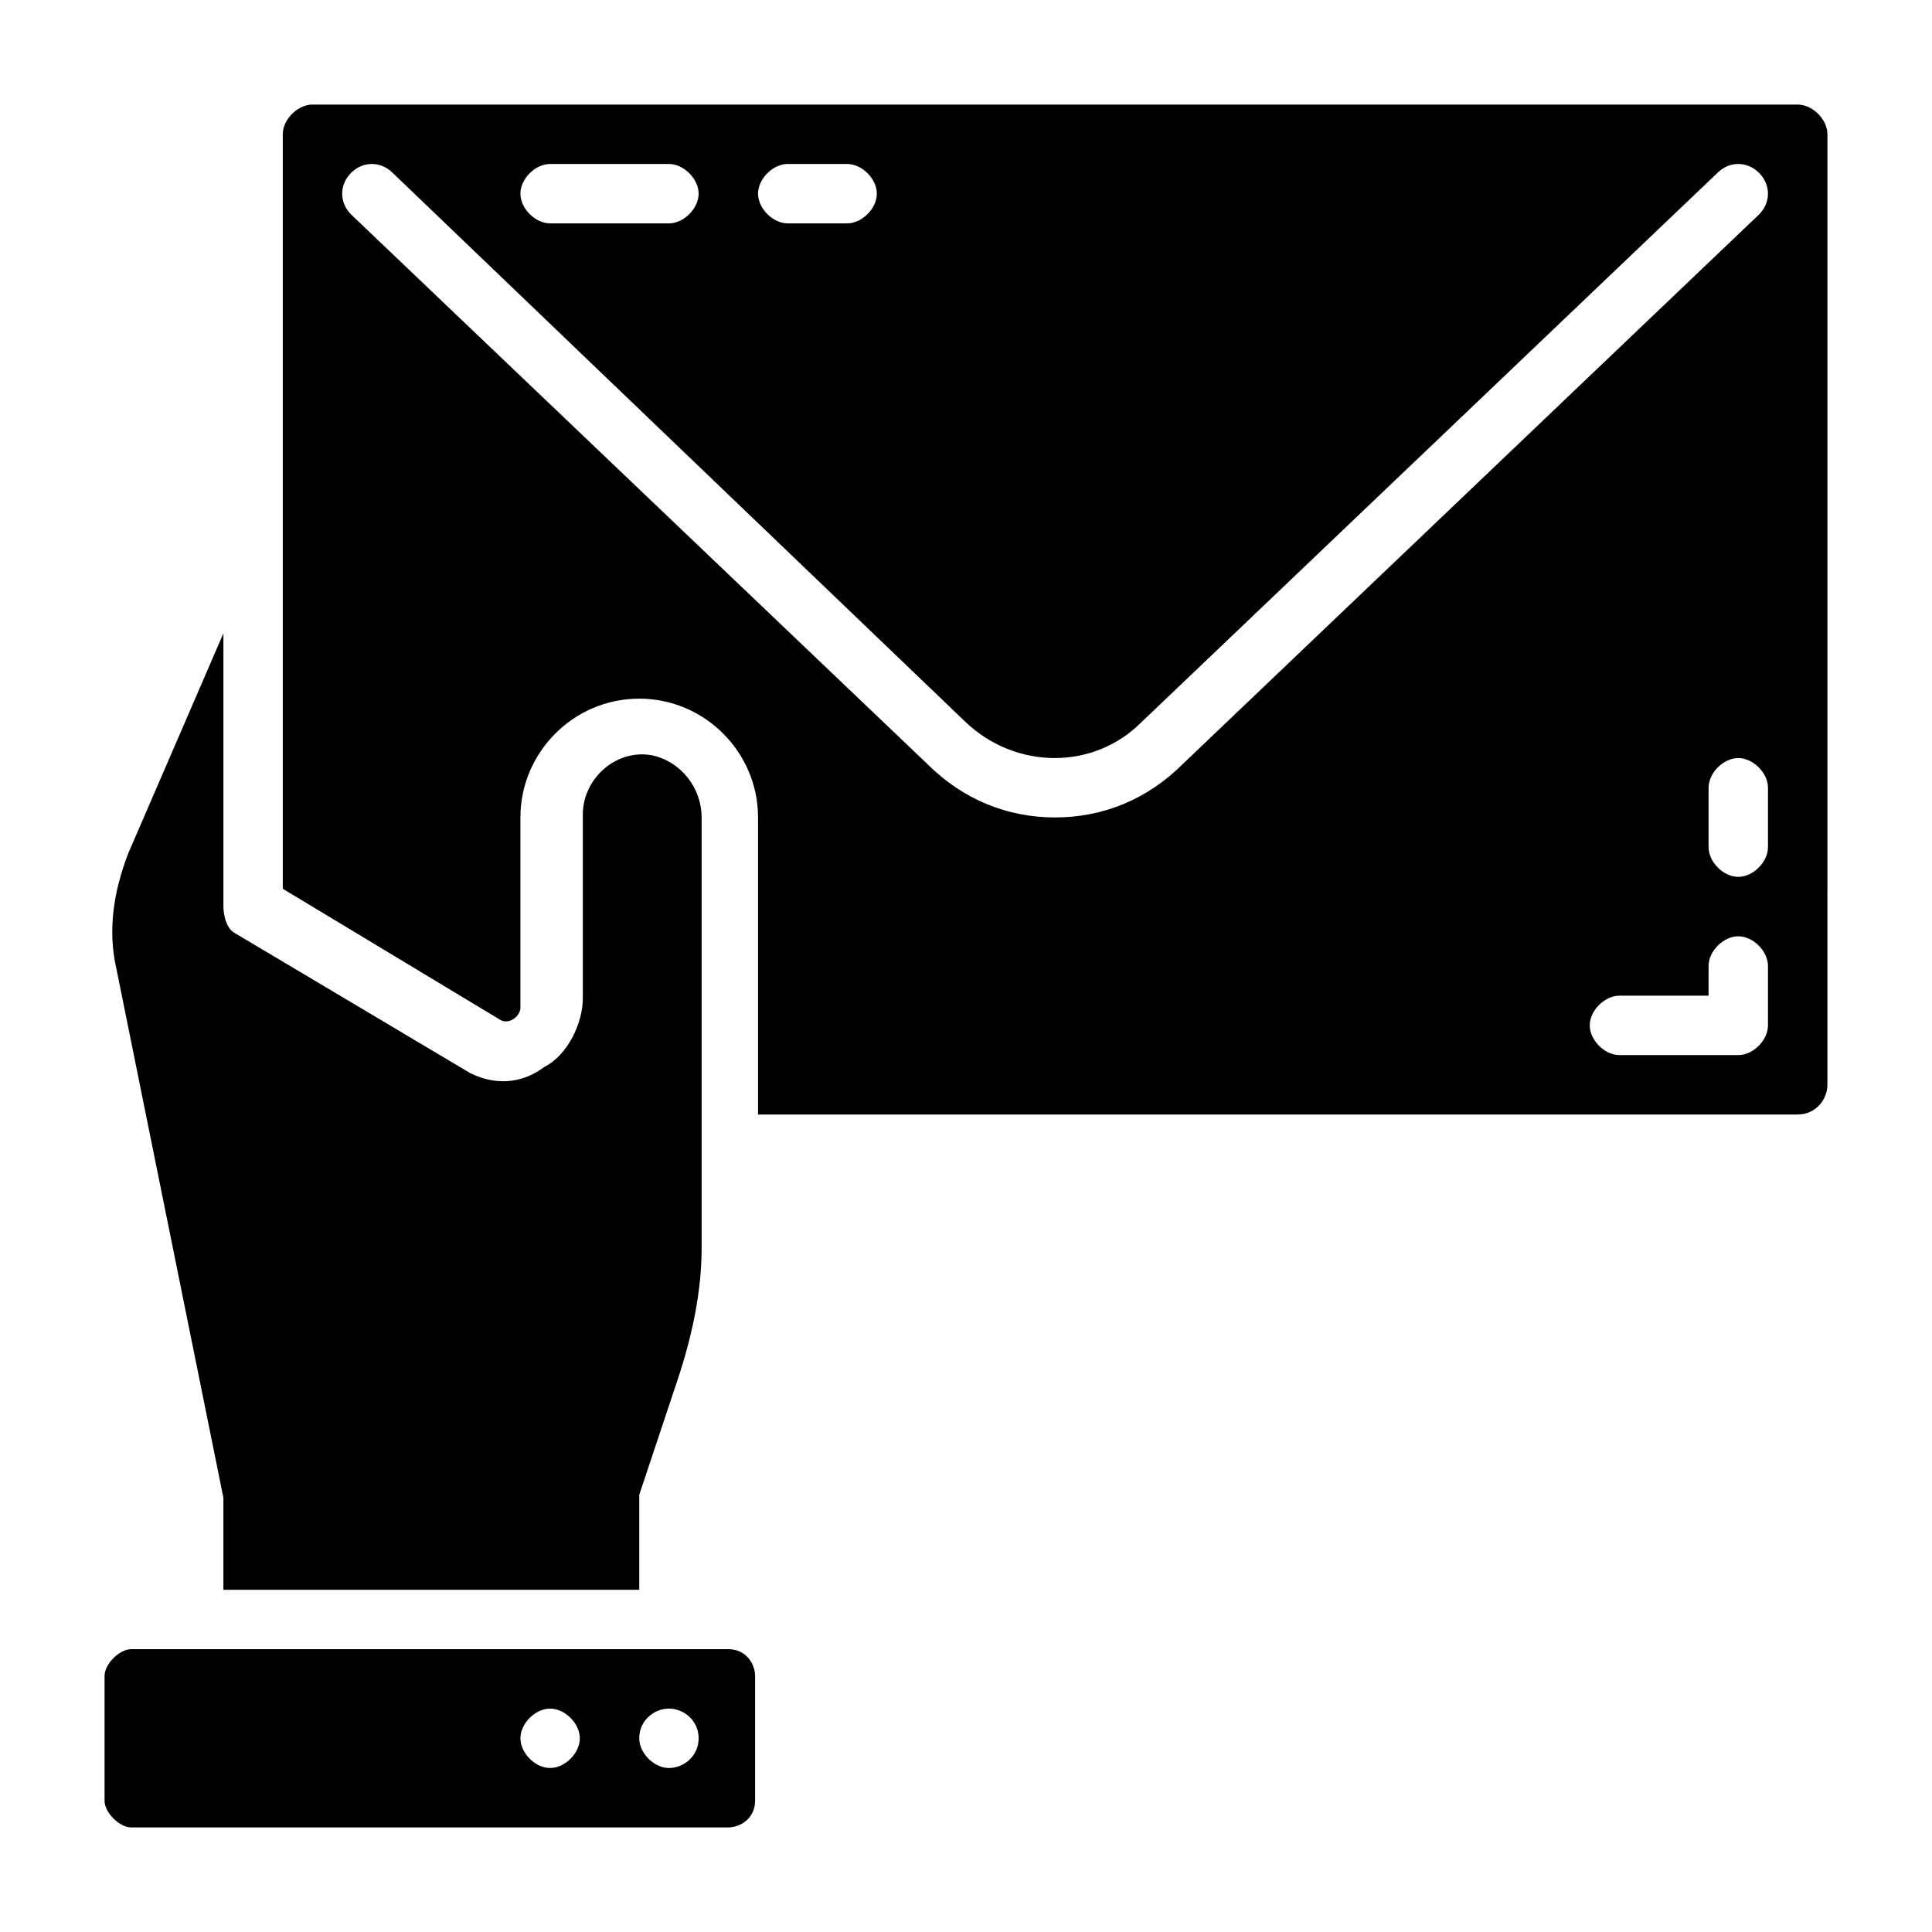
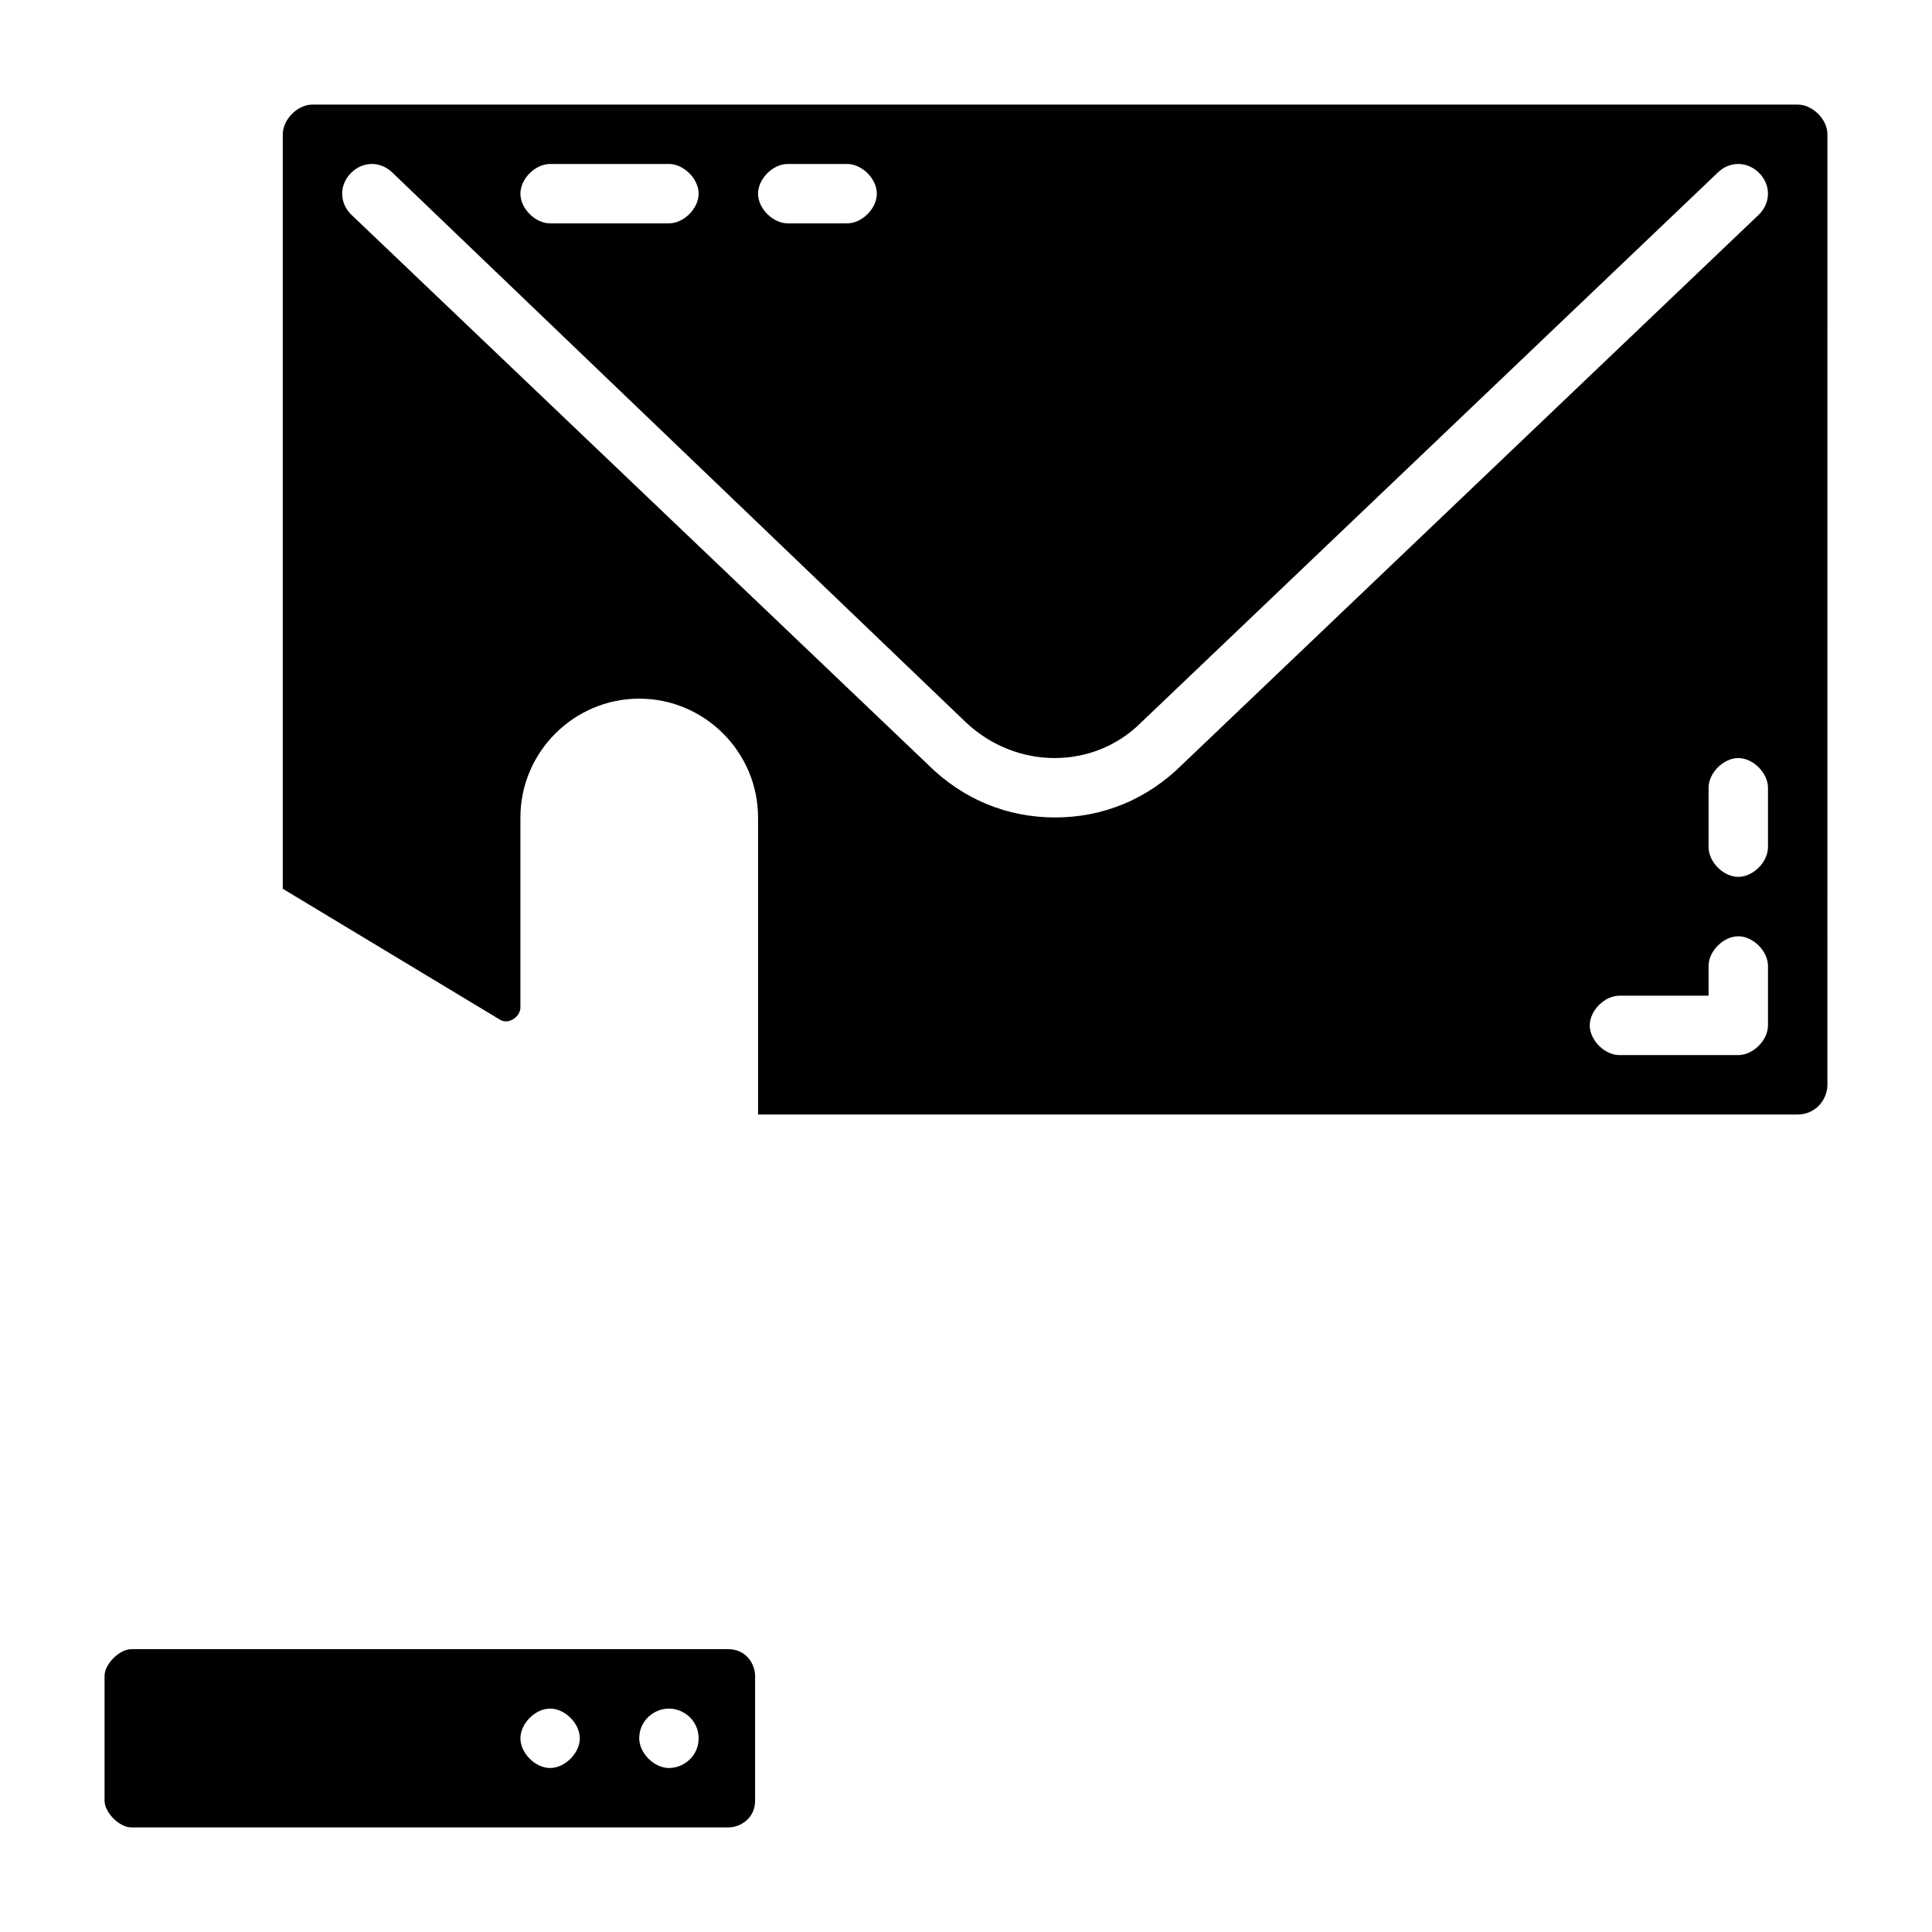
<svg xmlns="http://www.w3.org/2000/svg" fill="#000000" width="800px" height="800px" version="1.1" viewBox="144 144 512 512">
  <g>
    <path d="m337.02 581.05h-158.23c-3.148 0-7.082 3.938-7.082 7.086v33.062c0 3.148 3.934 7.086 7.082 7.086h158.23c3.148 0 7.086-2.363 7.086-7.086v-33.062c-0.004-3.148-2.363-7.086-7.086-7.086zm-47.234 31.488c-3.938 0-7.871-3.938-7.871-7.871 0-3.938 3.938-7.871 7.871-7.871 3.938 0 7.871 3.938 7.871 7.871 0.004 3.934-3.934 7.871-7.871 7.871zm31.488 0c-3.938 0-7.871-3.938-7.871-7.871 0-4.723 3.938-7.871 7.871-7.871 3.938 0 7.871 3.148 7.871 7.871s-3.934 7.871-7.871 7.871z" />
-     <path d="m174.86 400.79 28.34 140.12v24.406h110.21v-25.191l10.234-30.699c3.938-11.809 6.297-23.617 6.297-34.637v-114.14c0-7.871-5.512-14.957-13.383-16.531-9.445-1.574-18.105 6.297-18.105 15.742v48.805c0 6.297-3.938 14.957-10.234 18.105-6.297 4.727-13.383 4.727-19.68 1.574l-62.188-37c-3.148-1.57-3.148-7.082-3.148-7.082v-72.422l-25.191 58.254c-3.938 10.234-5.512 20.465-3.148 30.699z" />
    <path d="m620.41 171.71h-393.6c-3.934 0-7.871 3.934-7.871 7.871v199.95l57.465 34.637c2.363 1.574 5.512-0.789 5.512-3.148v-50.383c0-17.32 14.168-31.488 31.488-31.488s31.488 14.168 31.488 31.488v78.719h275.52c4.723 0 7.871-3.938 7.871-7.871l0.004-251.9c0-3.938-3.938-7.871-7.875-7.871zm-267.65 15.742h15.742c3.938 0 7.871 3.938 7.871 7.871 0 3.938-3.938 7.871-7.871 7.871h-15.742c-3.938 0-7.871-3.938-7.871-7.871 0-3.934 3.938-7.871 7.871-7.871zm-62.977 0h31.488c3.938 0 7.871 3.938 7.871 7.871 0 3.938-3.938 7.871-7.871 7.871h-31.488c-3.938 0-7.871-3.938-7.871-7.871 0-3.934 3.938-7.871 7.871-7.871zm133.82 173.18c-12.594 0-24.402-4.723-33.852-14.168l-152.71-145.63c-3.148-3.148-3.148-7.871 0-11.02 3.148-3.148 7.871-3.148 11.02 0l151.93 145.63c13.383 12.594 33.852 12.594 46.445 0l152.71-145.63c3.148-3.148 7.871-3.148 11.02 0 3.148 3.148 3.148 7.871 0 11.02l-152.71 145.63c-9.445 9.445-21.254 14.168-33.852 14.168zm188.93 55.105c0 3.938-3.938 7.871-7.871 7.871h-31.488c-3.938 0-7.871-3.938-7.871-7.871 0-3.938 3.938-7.871 7.871-7.871h23.617v-7.871c0-3.938 3.938-7.871 7.871-7.871 3.938 0 7.871 3.938 7.871 7.871zm0-47.23c0 3.938-3.938 7.871-7.871 7.871-3.938 0-7.871-3.938-7.871-7.871v-15.742c0-3.938 3.938-7.871 7.871-7.871 3.938 0 7.871 3.938 7.871 7.871z" />
  </g>
</svg>